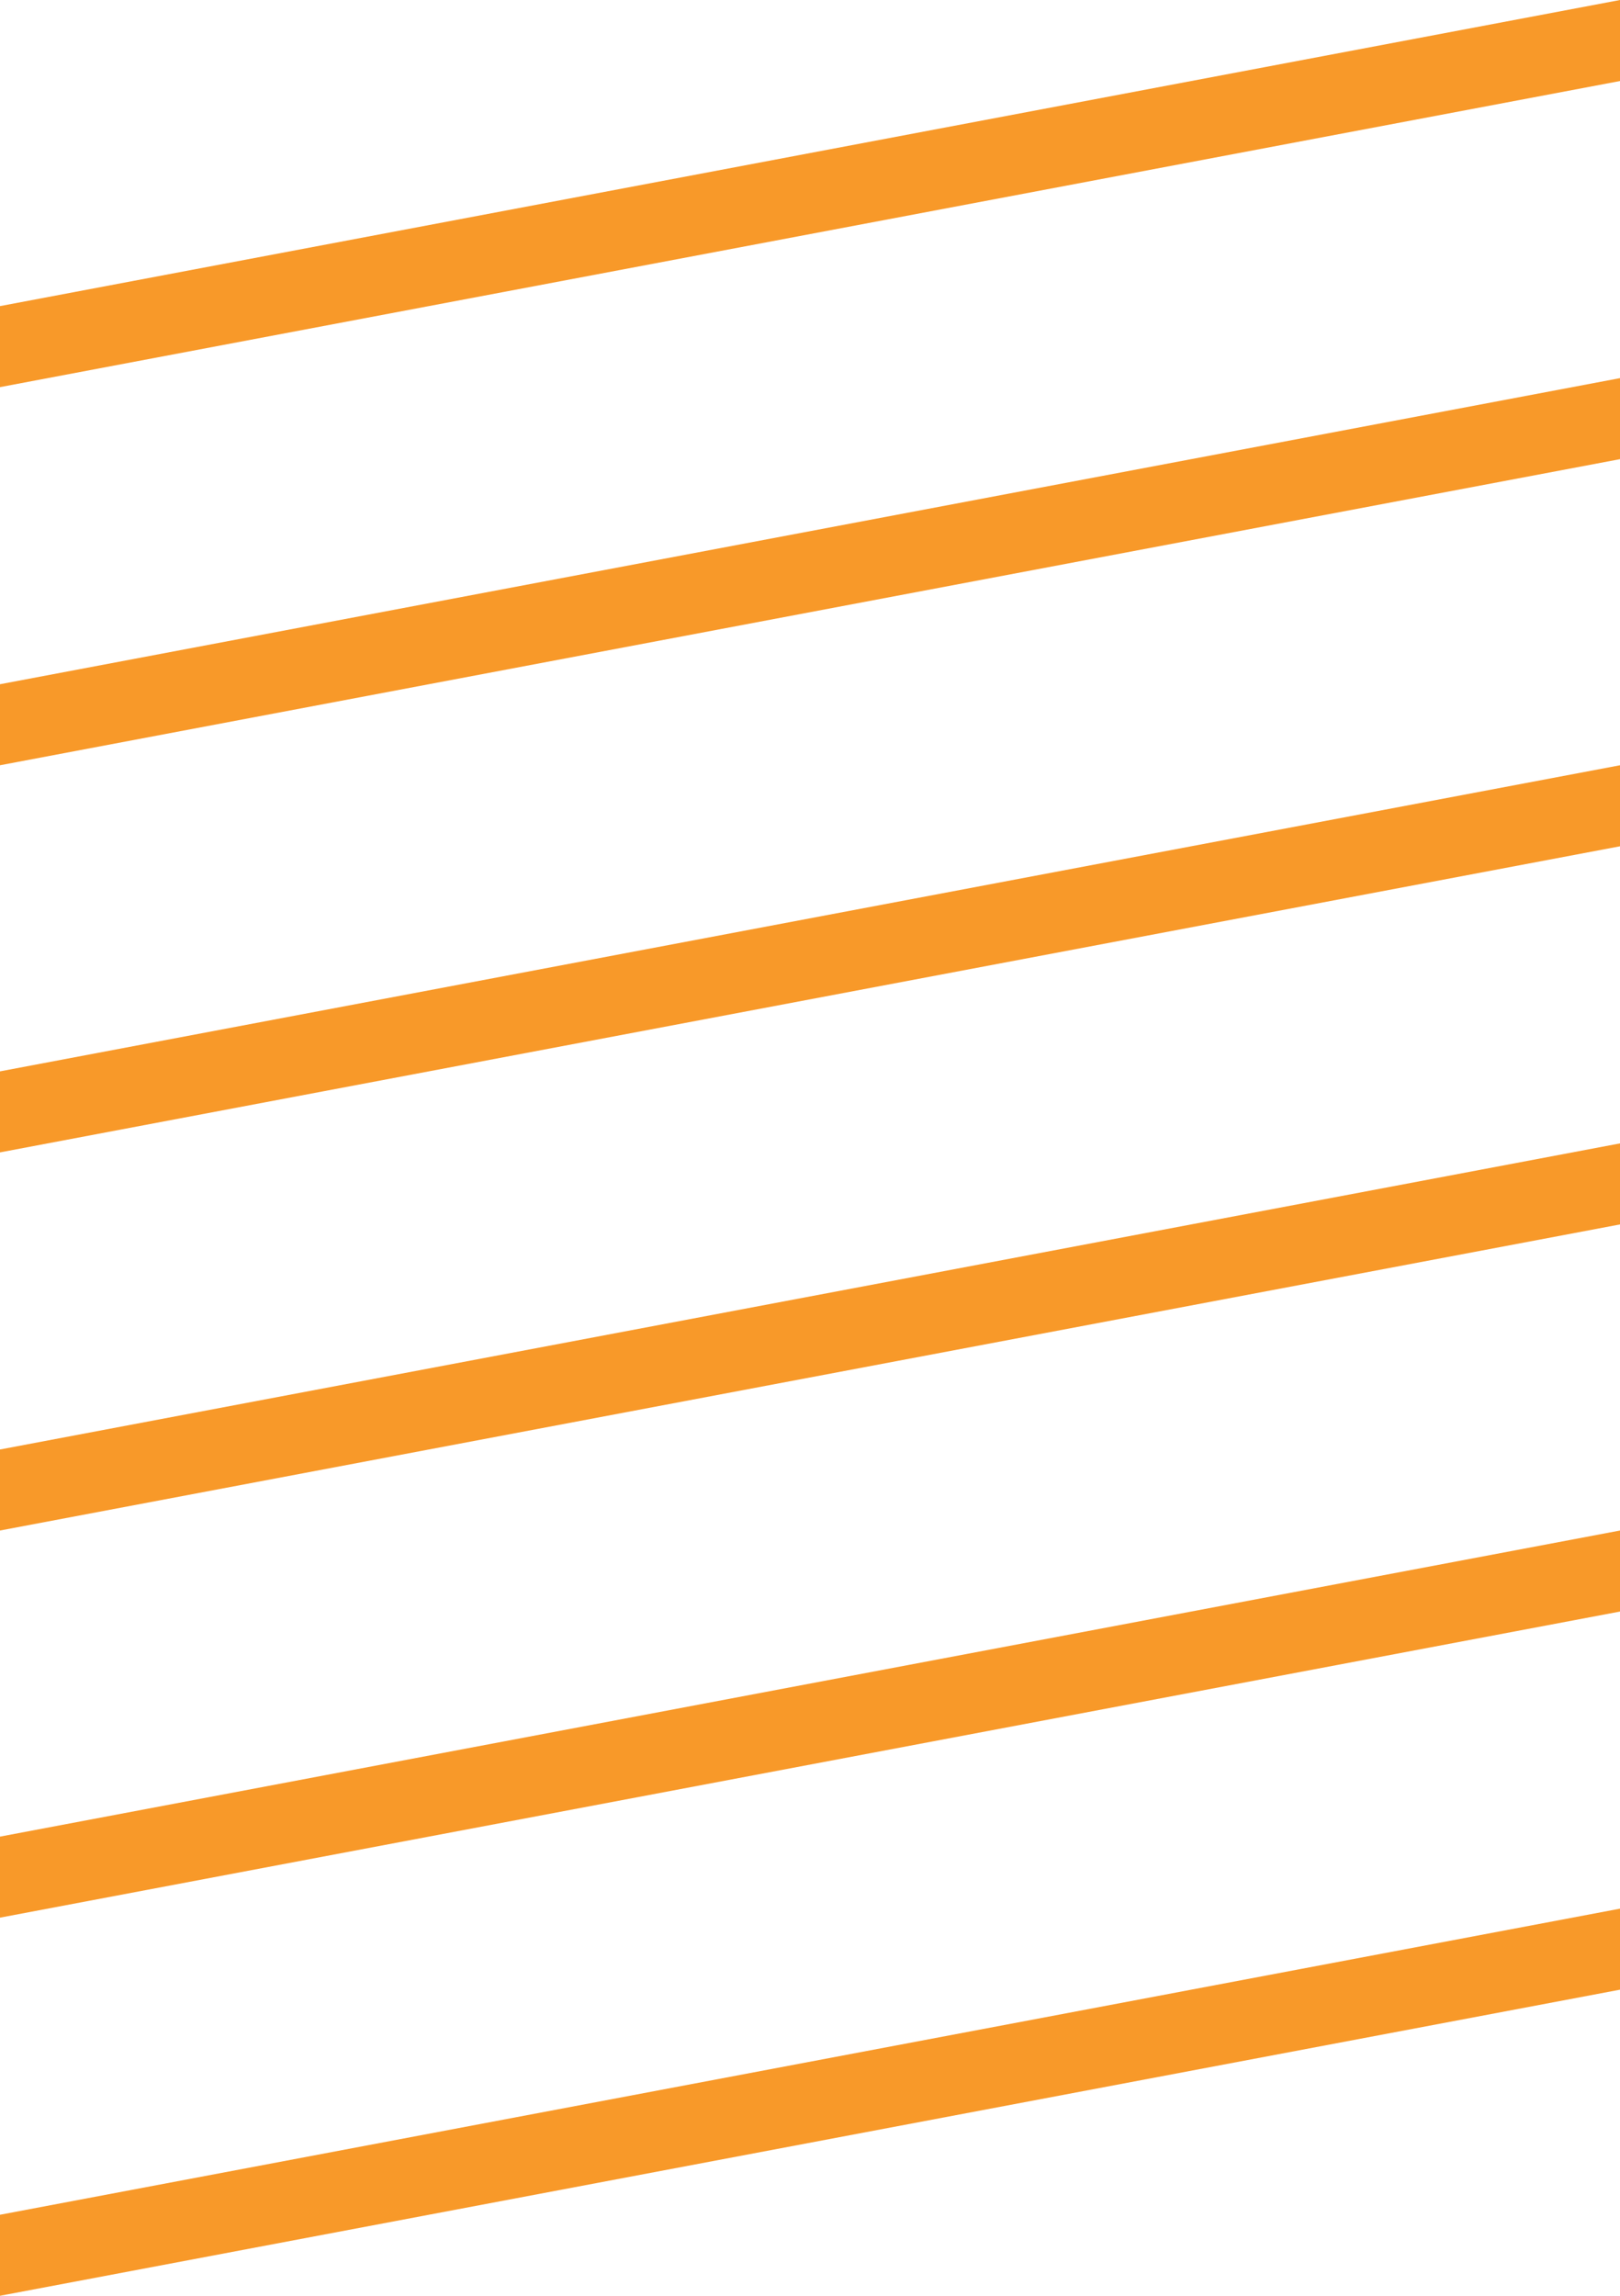
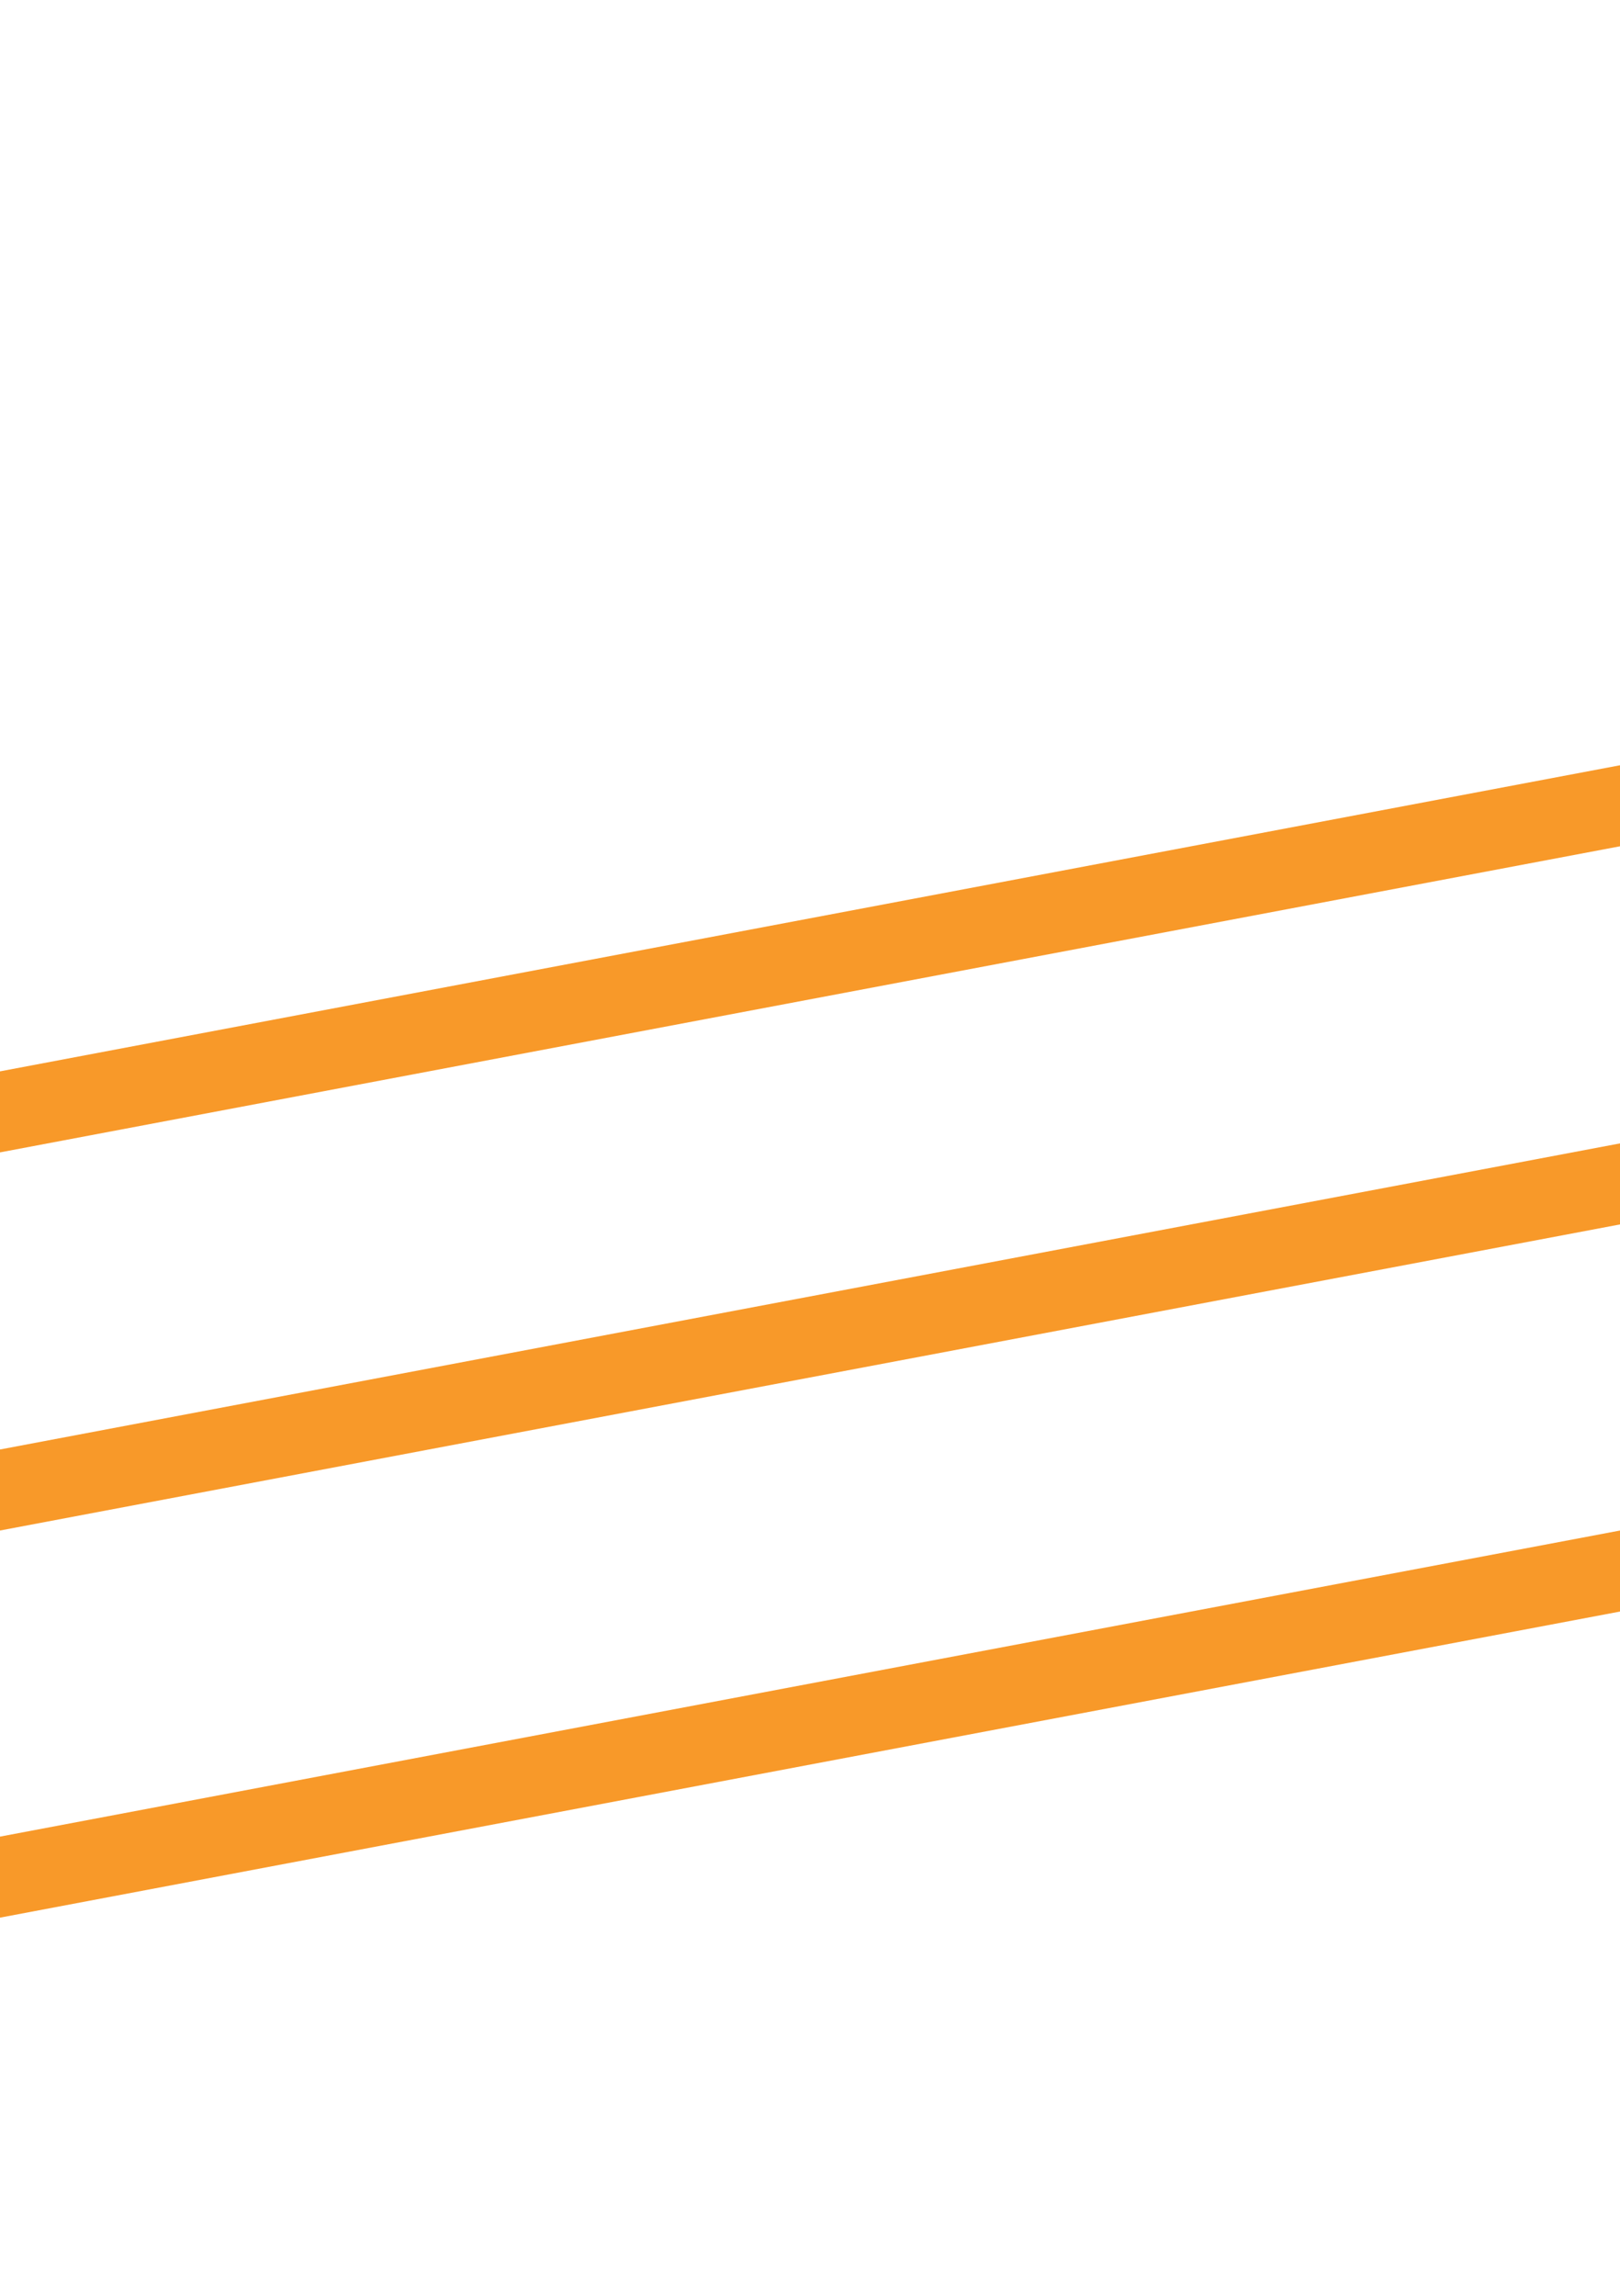
<svg xmlns="http://www.w3.org/2000/svg" width="180" height="255" viewBox="0 0 180 255" fill="none">
  <g clip-path="url(#clip0_1807_72)">
-     <path d="M180 212L0 246V255L180 221V212Z" fill="#F89929" />
    <path d="M180 170L0 204V213L180 179V170Z" fill="#F89929" />
    <path d="M180 127L0 161V170L180 136V127Z" fill="#F89929" />
    <path d="M180 85L0 119V128L180 94V85Z" fill="#F89929" />
-     <path d="M180 42L0 76V85L180 51V42Z" fill="#F89929" />
-     <path d="M180 0L0 34V43L180 9V0Z" fill="#F89929" />
  </g>
  <defs>
    <clipPath id="clip0_1807_72">
      <rect width="180" height="255" fill="white" />
    </clipPath>
  </defs>
</svg>